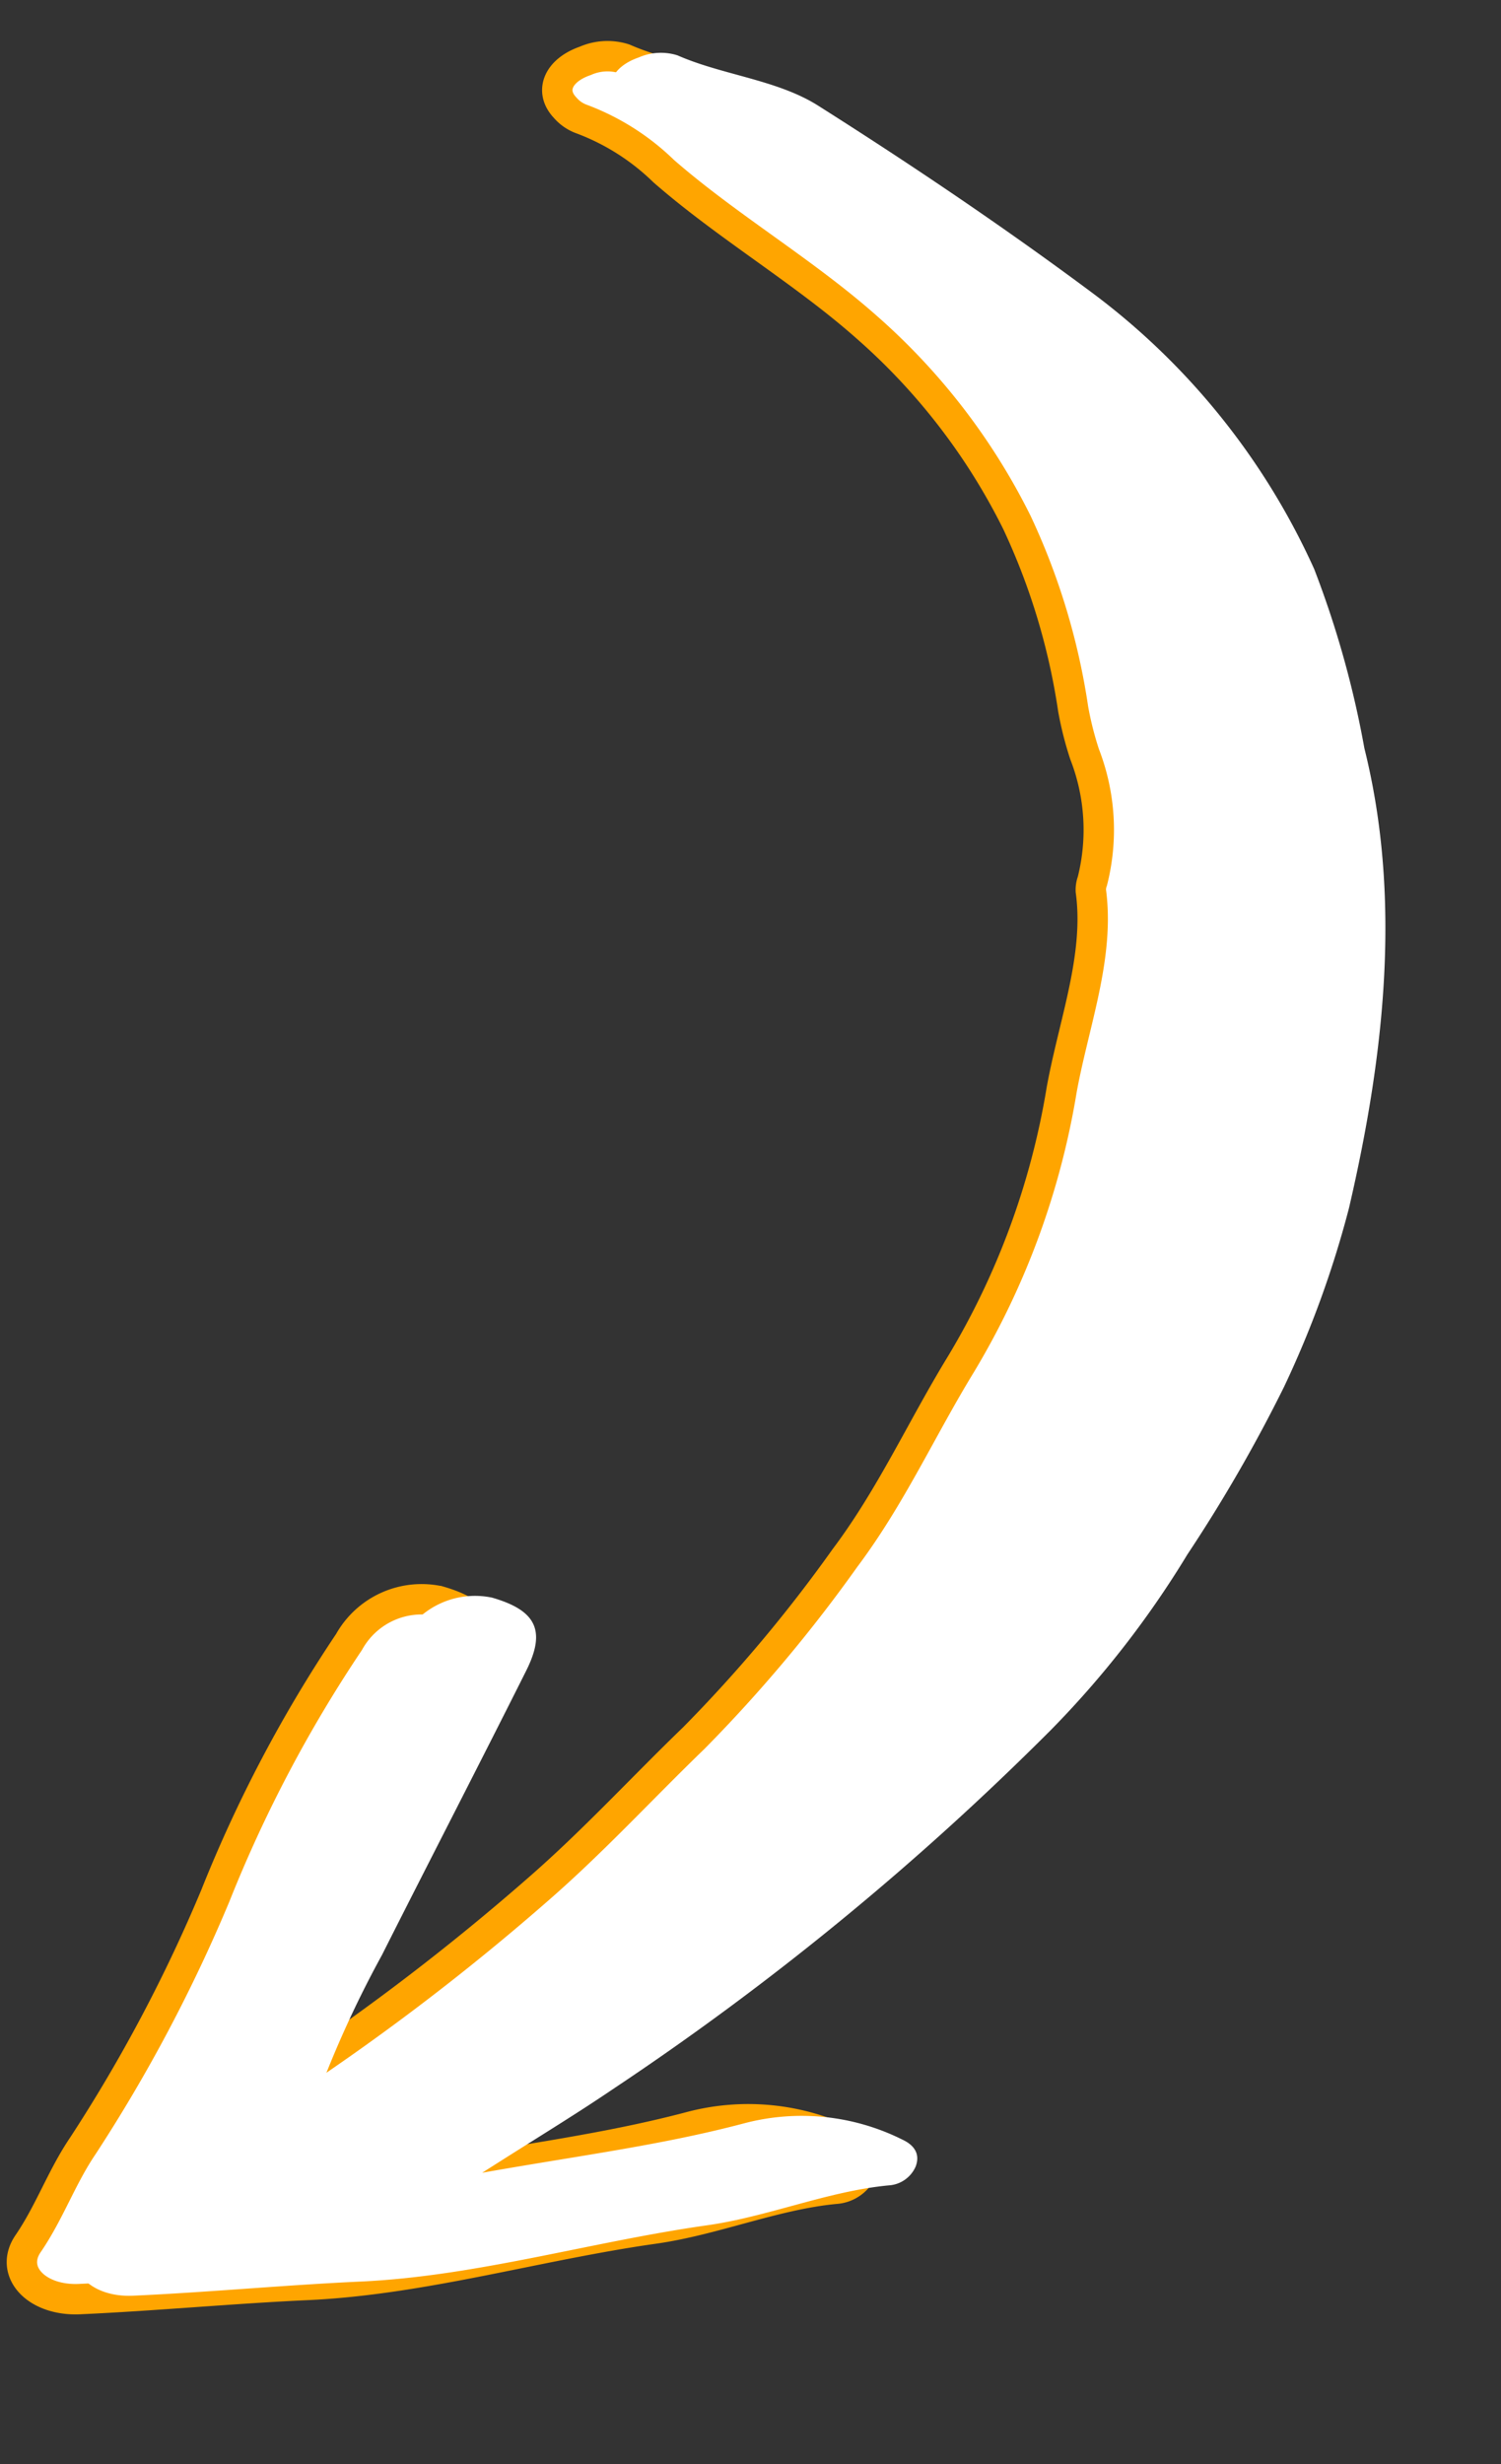
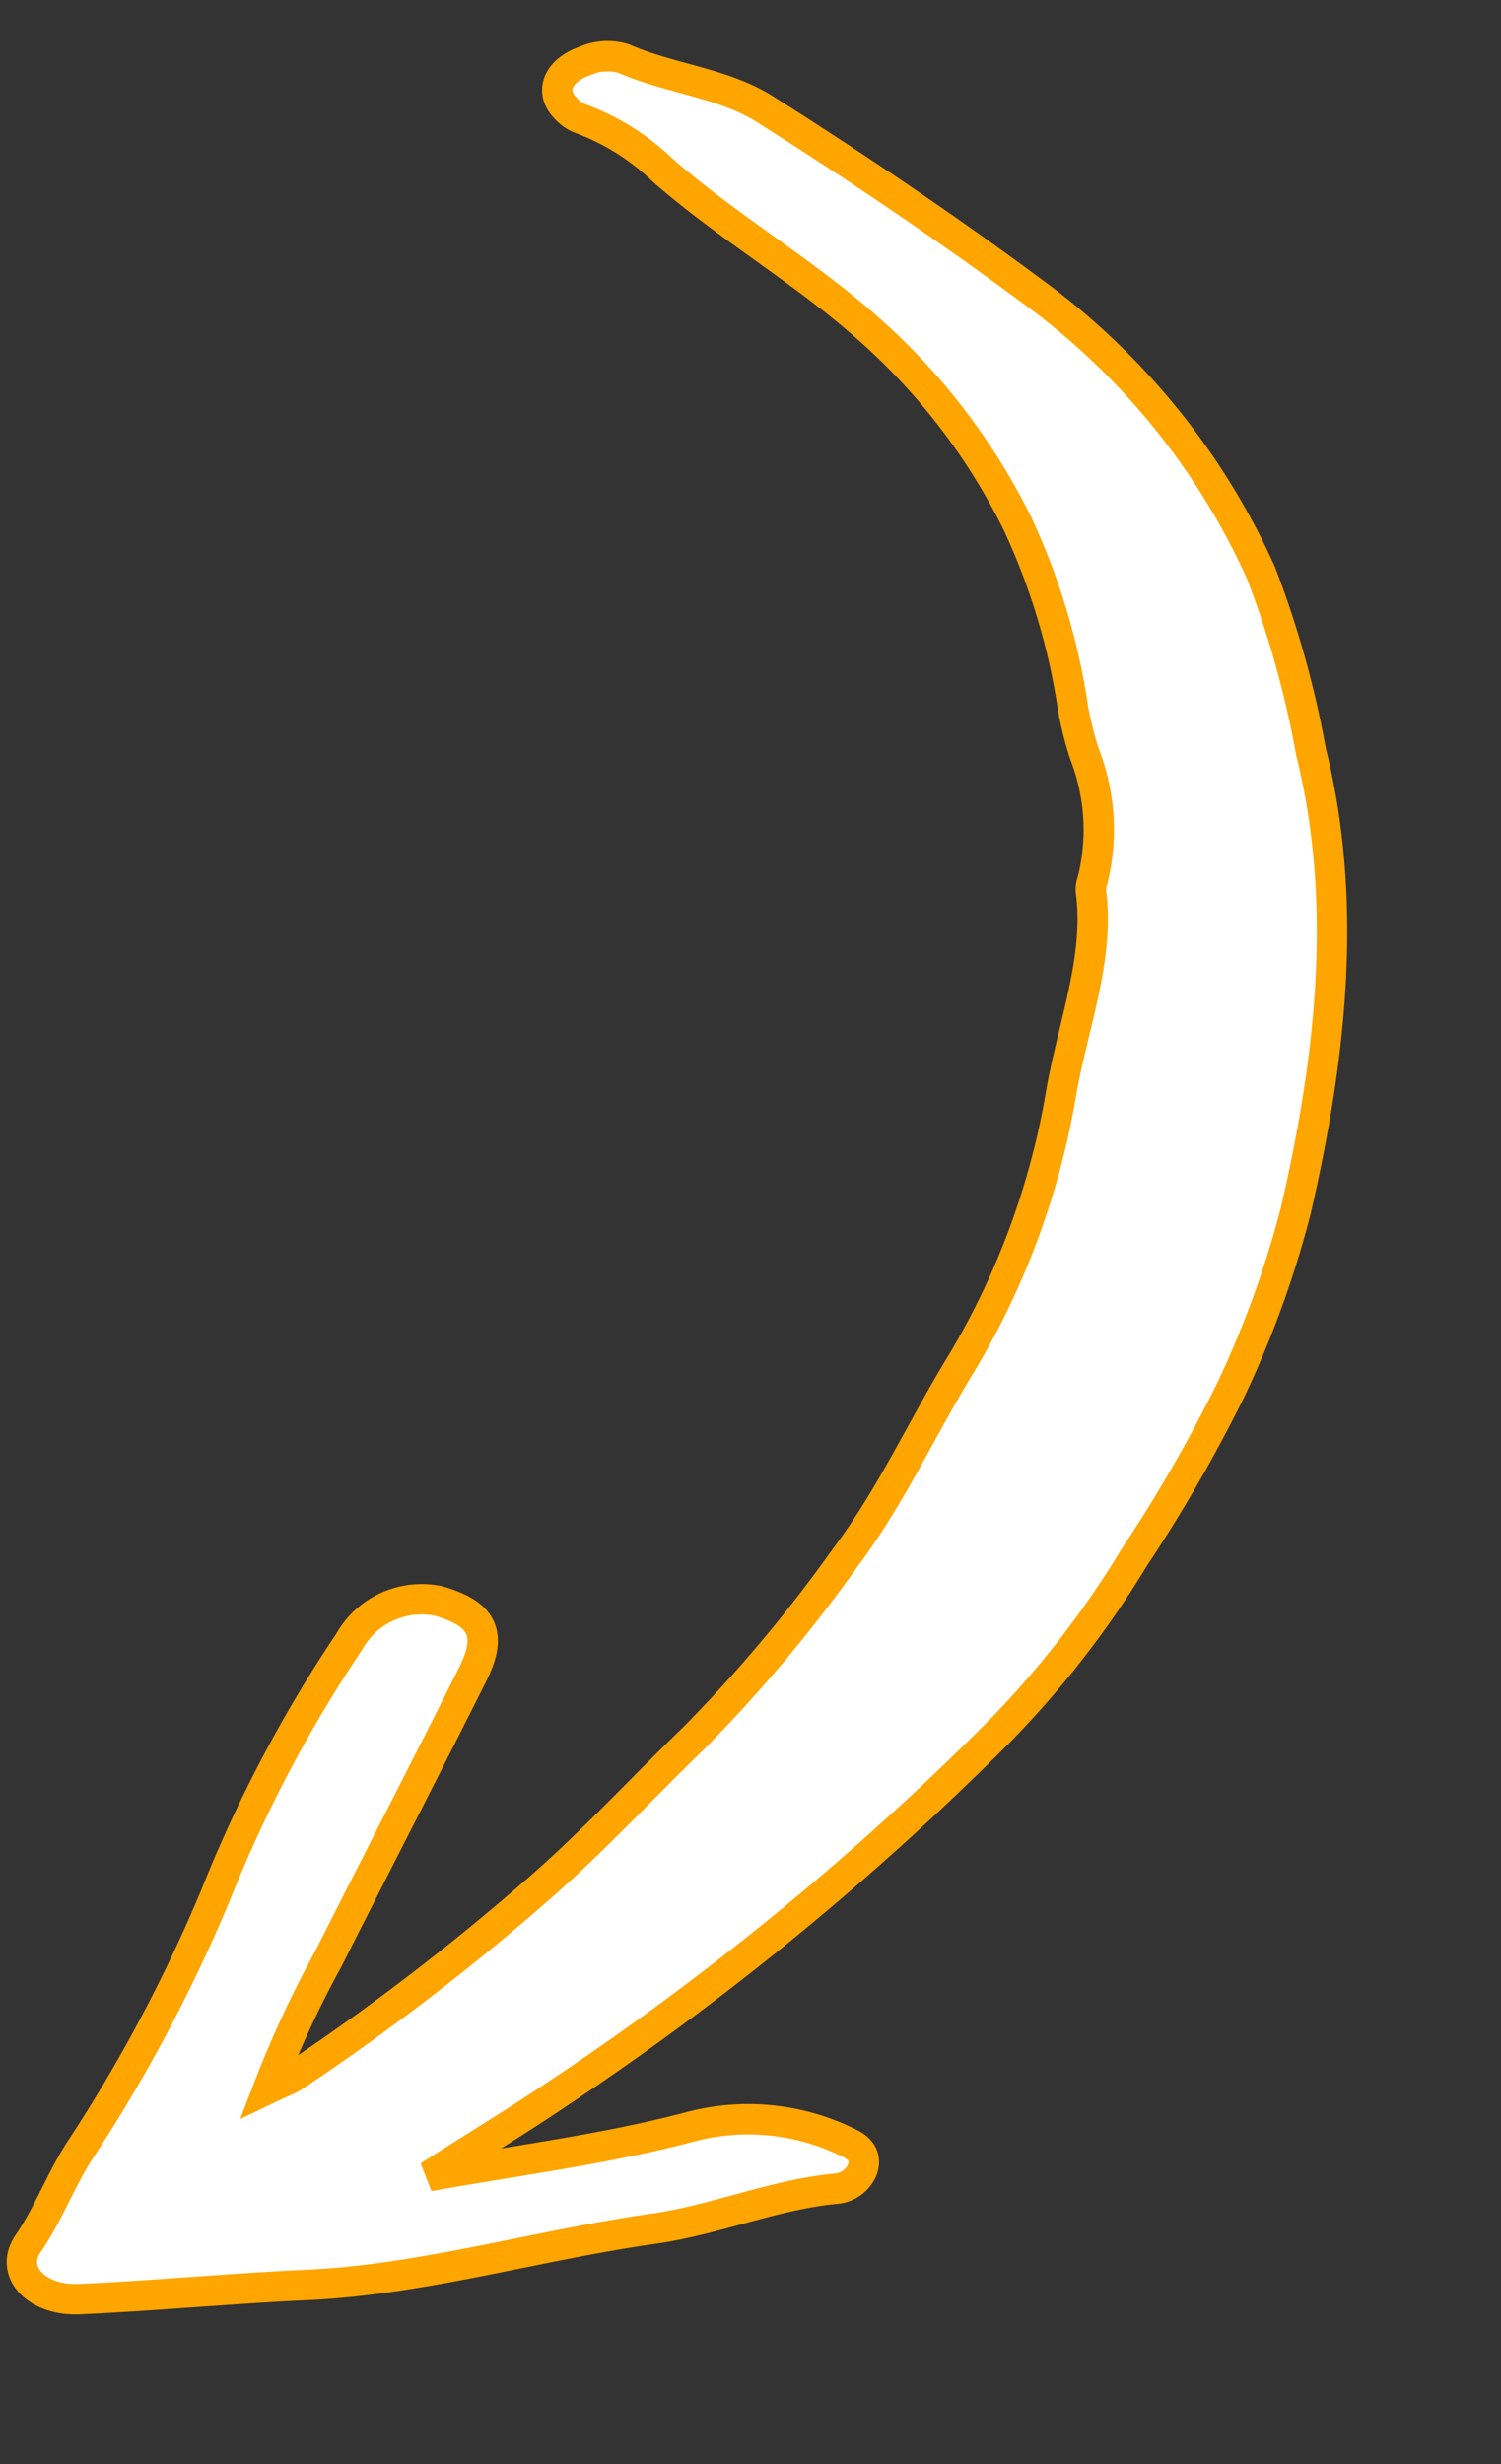
<svg xmlns="http://www.w3.org/2000/svg" width="49.424" height="81.103" viewBox="0 0 49.424 81.103">
  <rect x="0" y="0" width="49.424" height="81.103" fill="#333333" stroke="none" />
  <g id="arrow-drawing" transform="translate(-24.482 28.31) rotate(-25)">
    <path id="Path_12567" data-name="Path 12567" d="M7.237,67.8a34.893,34.893,0,0,1,1.371-4.518c1.124-3.31,2.285-6.618,3.4-9.929.474-1.406.043-2.013-1.447-2.225a2.733,2.733,0,0,0-2.733,1.745,44.551,44.551,0,0,0-3.194,8.877A51.088,51.088,0,0,1,1.465,70.5C.907,71.639.69,72.8.127,73.941c-.5,1,.533,1.834,1.926,1.574,2.442-.456,4.887-1.041,7.33-1.5,3.759-.7,7.367-2.364,11.065-3.427,1.95-.561,3.765-1.662,5.733-2.132a1.036,1.036,0,0,0,.792-.736c.1-.435-.149-.695-.556-.818a7.423,7.423,0,0,0-5.258.206c-2.59,1.089-5.242,1.808-8.284,2.8,1.518-1.3,2.713-2.271,3.851-3.3A93.858,93.858,0,0,0,29.382,52.875a31.526,31.526,0,0,0,3.64-6.336,50.2,50.2,0,0,0,2.382-5.9,33.147,33.147,0,0,0,1.3-6.13c.471-5.3.271-10.406-1.606-15.051a32.162,32.162,0,0,0-2.457-5.607,23.271,23.271,0,0,0-8.491-7.975c-3.175-1.735-6.457-3.335-9.8-4.846C12.891.372,11.09.475,9.537.037A1.817,1.817,0,0,0,8.282.284C7.448.71,7.245,1.428,7.838,1.9a1.294,1.294,0,0,0,.566.291,7.765,7.765,0,0,1,2.94,1.326c2.334,1.52,5.018,2.622,7.322,4.147a20.905,20.905,0,0,1,5.8,5.68,21.992,21.992,0,0,1,2.687,5.817,10.955,10.955,0,0,0,.579,1.419,6.871,6.871,0,0,1,.836,4.1.821.821,0,0,0-.006.324c.594,2.091.048,4.4-.039,6.624A25.511,25.511,0,0,1,26.506,41c-.993,2.285-1.677,4.649-2.9,6.863a48.157,48.157,0,0,1-4.1,6.558c-1.464,1.872-2.792,3.807-4.371,5.628a77.684,77.684,0,0,1-7.111,7.226C7.883,67.4,7.71,67.486,7.237,67.8Z" transform="matrix(0.839, 0.545, -0.545, 0.839, 43.978, -10.103)" fill="#fff" stroke="orange" stroke-width="1" />
-     <path id="Path_12469" data-name="Path 12469" d="M7.237,67.8a34.893,34.893,0,0,1,1.371-4.518c1.124-3.31,2.285-6.618,3.4-9.929.474-1.406.043-2.013-1.447-2.225a2.733,2.733,0,0,0-2.733,1.745,44.551,44.551,0,0,0-3.194,8.877A51.088,51.088,0,0,1,1.465,70.5C.907,71.639.69,72.8.127,73.941c-.5,1,.533,1.834,1.926,1.574,2.442-.456,4.887-1.041,7.33-1.5,3.759-.7,7.367-2.364,11.065-3.427,1.95-.561,3.765-1.662,5.733-2.132a1.036,1.036,0,0,0,.792-.736c.1-.435-.149-.695-.556-.818a7.423,7.423,0,0,0-5.258.206c-2.59,1.089-5.242,1.808-8.284,2.8,1.518-1.3,2.713-2.271,3.851-3.3A93.858,93.858,0,0,0,29.382,52.875a31.526,31.526,0,0,0,3.64-6.336,50.2,50.2,0,0,0,2.382-5.9,33.147,33.147,0,0,0,1.3-6.13c.471-5.3.271-10.406-1.606-15.051a32.162,32.162,0,0,0-2.457-5.607,23.271,23.271,0,0,0-8.491-7.975c-3.175-1.735-6.457-3.335-9.8-4.846C12.891.372,11.09.475,9.537.037A1.817,1.817,0,0,0,8.282.284C7.448.71,7.245,1.428,7.838,1.9a1.294,1.294,0,0,0,.566.291,7.765,7.765,0,0,1,2.94,1.326c2.334,1.52,5.018,2.622,7.322,4.147a20.905,20.905,0,0,1,5.8,5.68,21.992,21.992,0,0,1,2.687,5.817,10.955,10.955,0,0,0,.579,1.419,6.871,6.871,0,0,1,.836,4.1.821.821,0,0,0-.006.324c.594,2.091.048,4.4-.039,6.624A25.511,25.511,0,0,1,26.506,41c-.993,2.285-1.677,4.649-2.9,6.863a48.157,48.157,0,0,1-4.1,6.558c-1.464,1.872-2.792,3.807-4.371,5.628a77.684,77.684,0,0,1-7.111,7.226C7.883,67.4,7.71,67.486,7.237,67.8Z" transform="matrix(0.839, 0.545, -0.545, 0.839, 45.619, -9.461)" fill="#fff" />
  </g>
</svg>